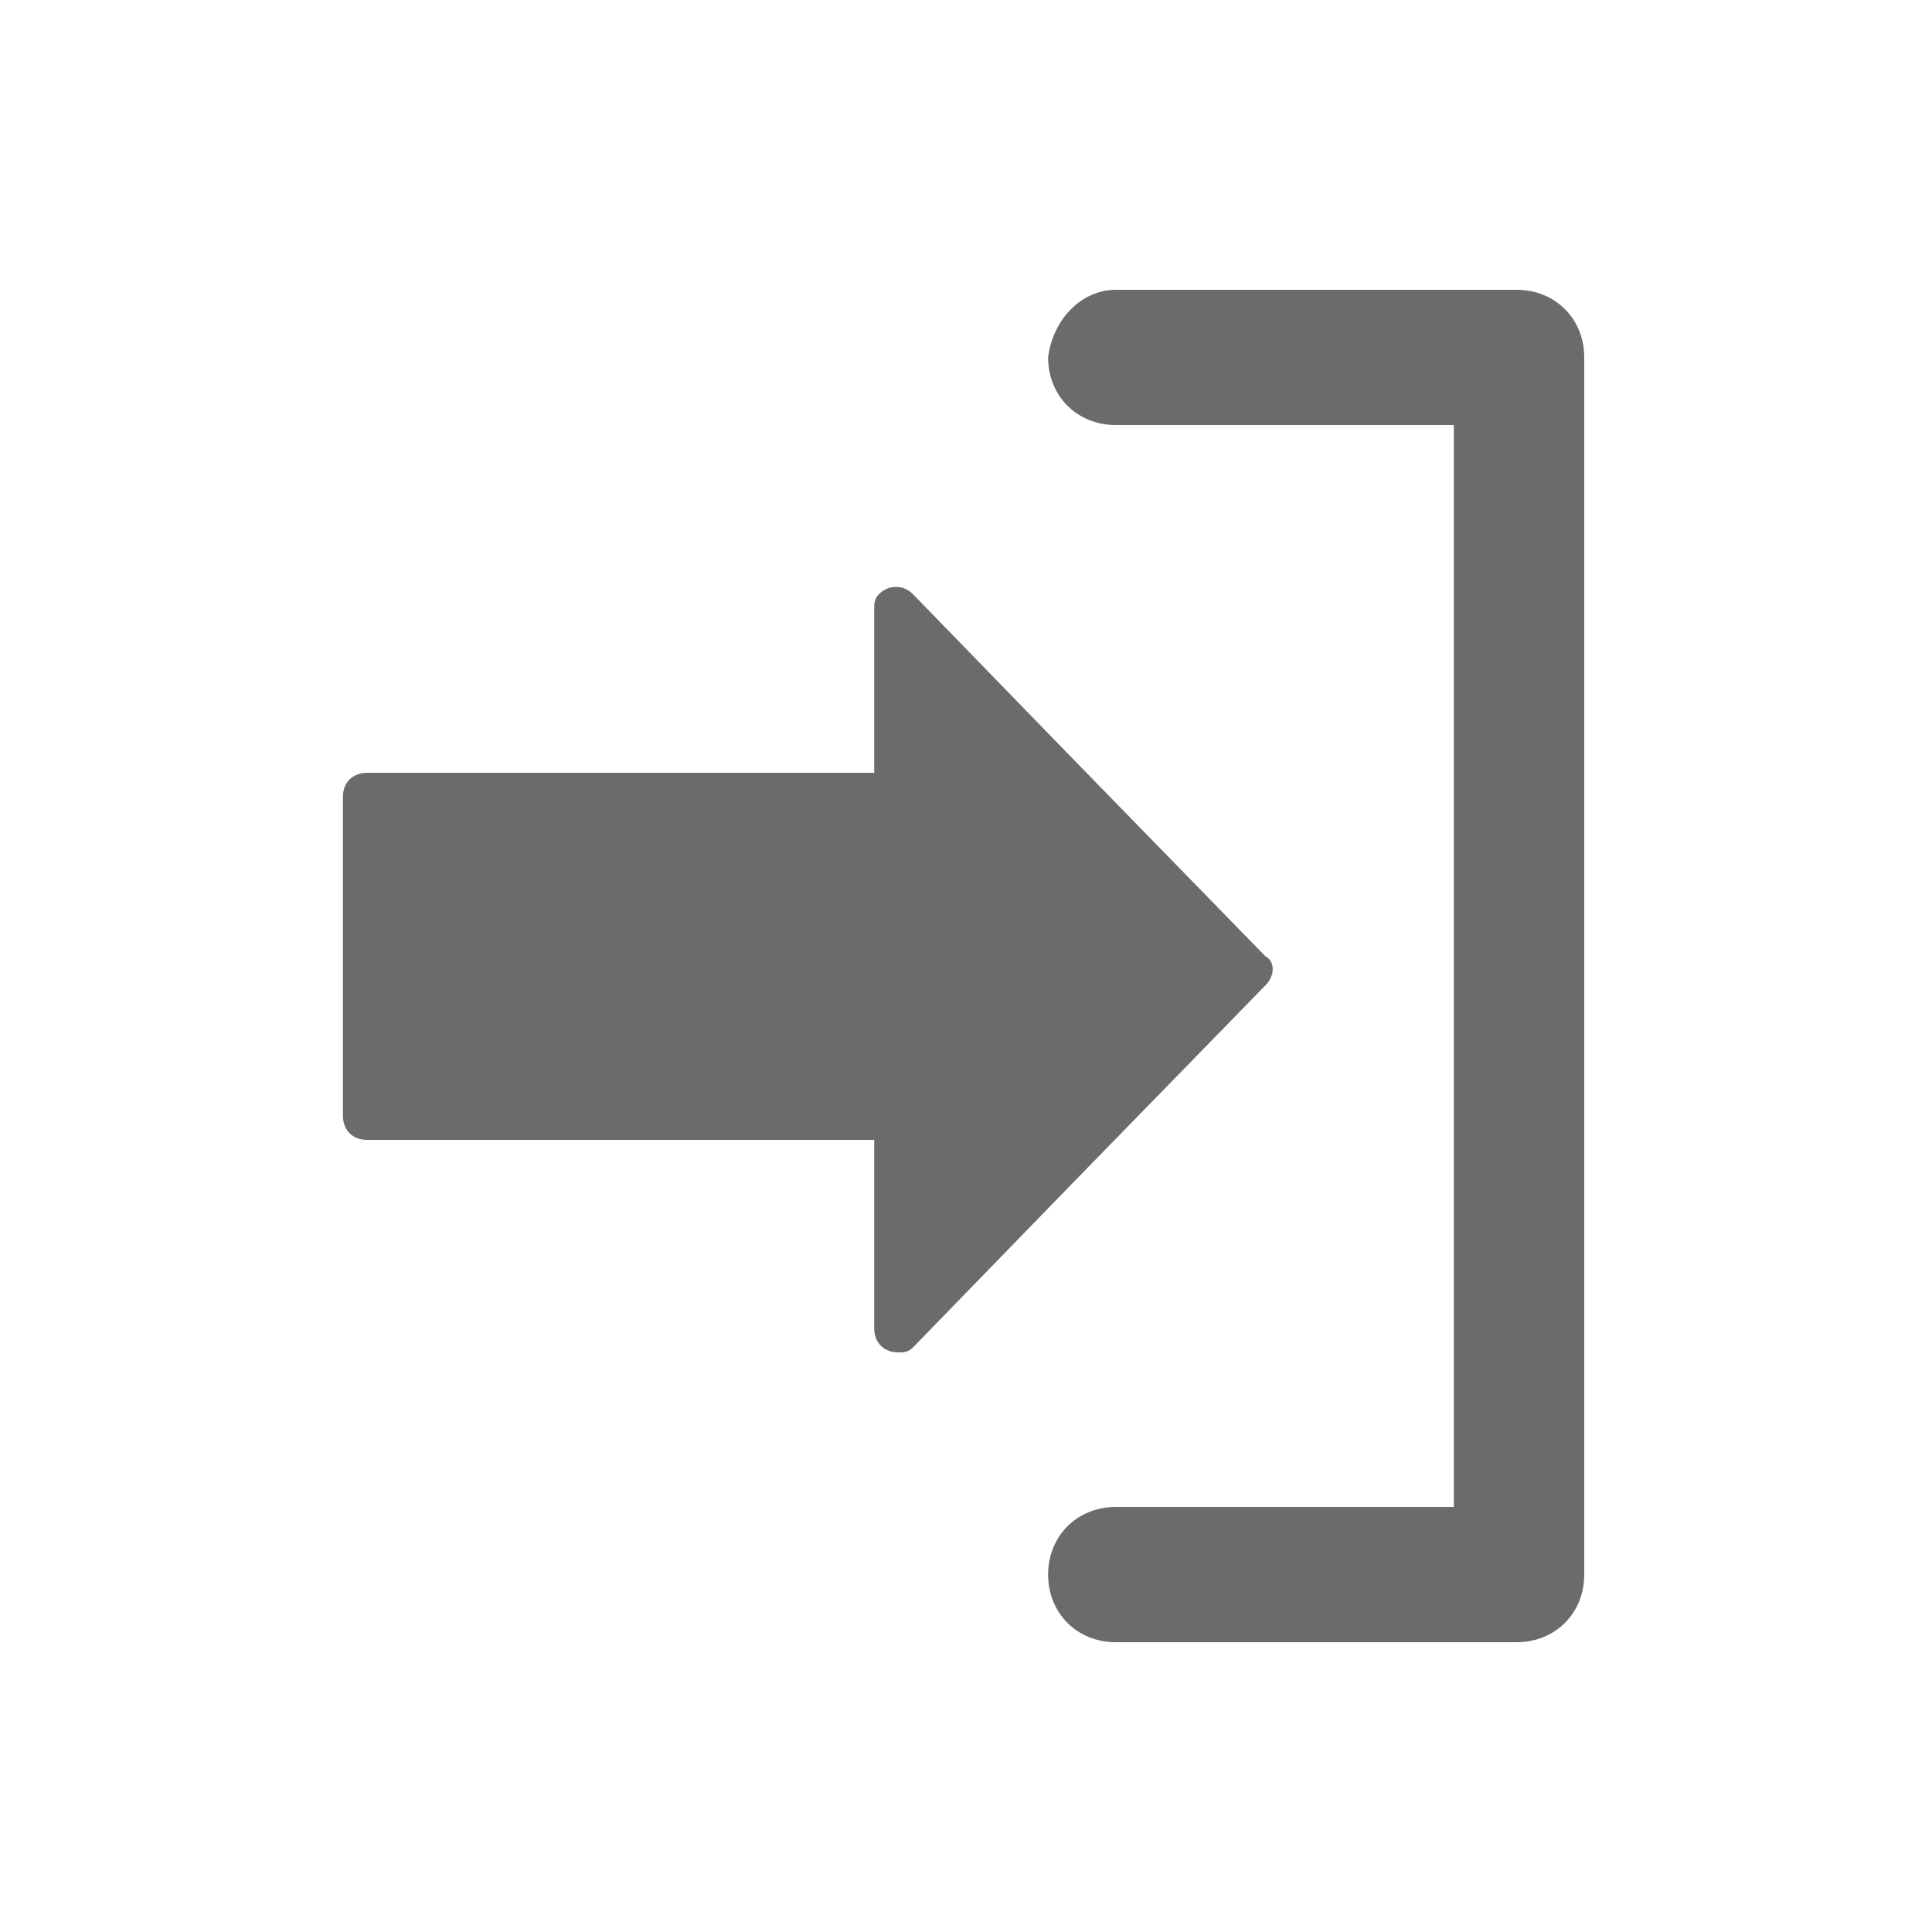
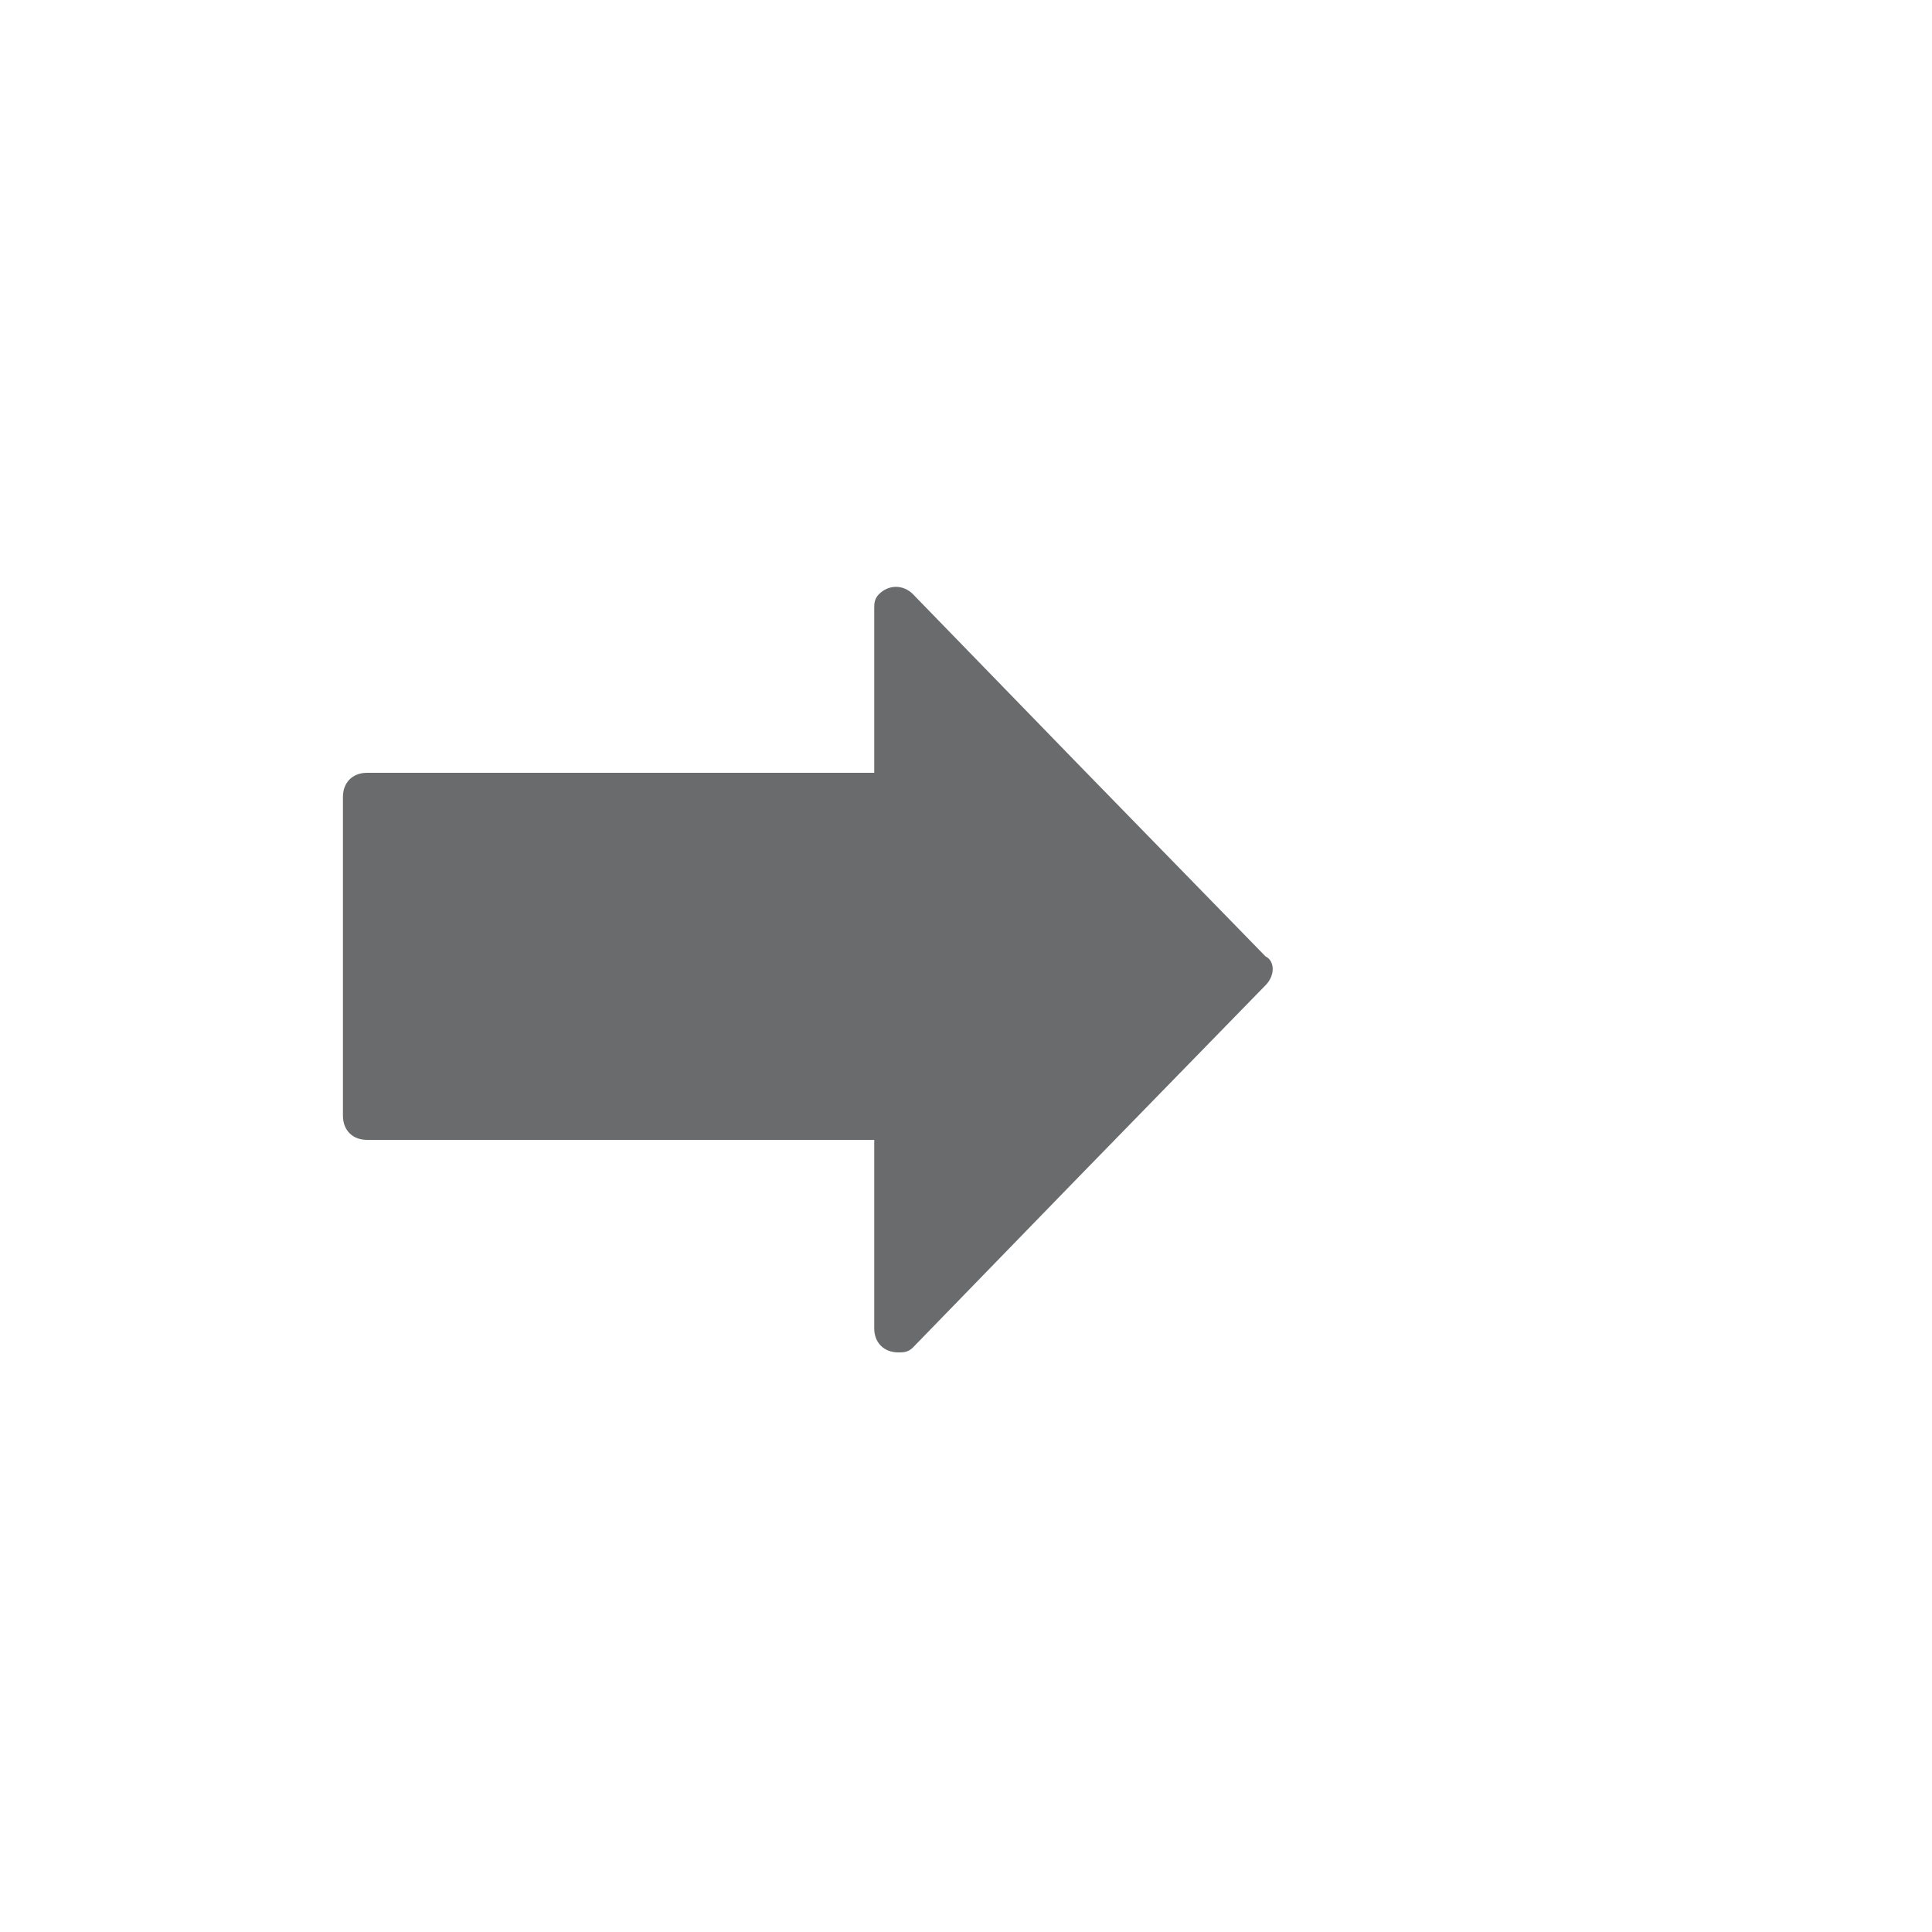
<svg xmlns="http://www.w3.org/2000/svg" version="1.1" id="Layer_1" x="0px" y="0px" viewBox="0 0 40 40" style="enable-background:new 0 0 40 40;" xml:space="preserve">
  <style type="text/css">
	.st0{fill:#6A6B6C;}
</style>
  <path class="st0" d="M18.1,16H7.6c-0.3,0-0.5,0.2-0.5,0.5v6.6c0,0.3,0.2,0.5,0.5,0.5h10.5v3.9c0,0.3,0.2,0.5,0.5,0.5  c0.1,0,0.2,0,0.3-0.1l3.4-3.5l3.9-4c0.2-0.2,0.2-0.5,0-0.6c0,0,0,0,0,0l-3.9-4l-3.4-3.5c-0.2-0.2-0.5-0.2-0.7,0  c-0.1,0.1-0.1,0.2-0.1,0.3V16z" />
-   <path class="st0" d="M23.1,6h8.3c0.8,0,1.4,0.6,1.4,1.4l0,0v25.2c0,0.8-0.6,1.4-1.4,1.4l0,0h-8.3c-0.8,0-1.4-0.6-1.4-1.4  c0-0.8,0.6-1.4,1.4-1.4h7V8.8h-7c-0.8,0-1.4-0.6-1.4-1.4C21.8,6.6,22.4,6,23.1,6z" />
</svg>